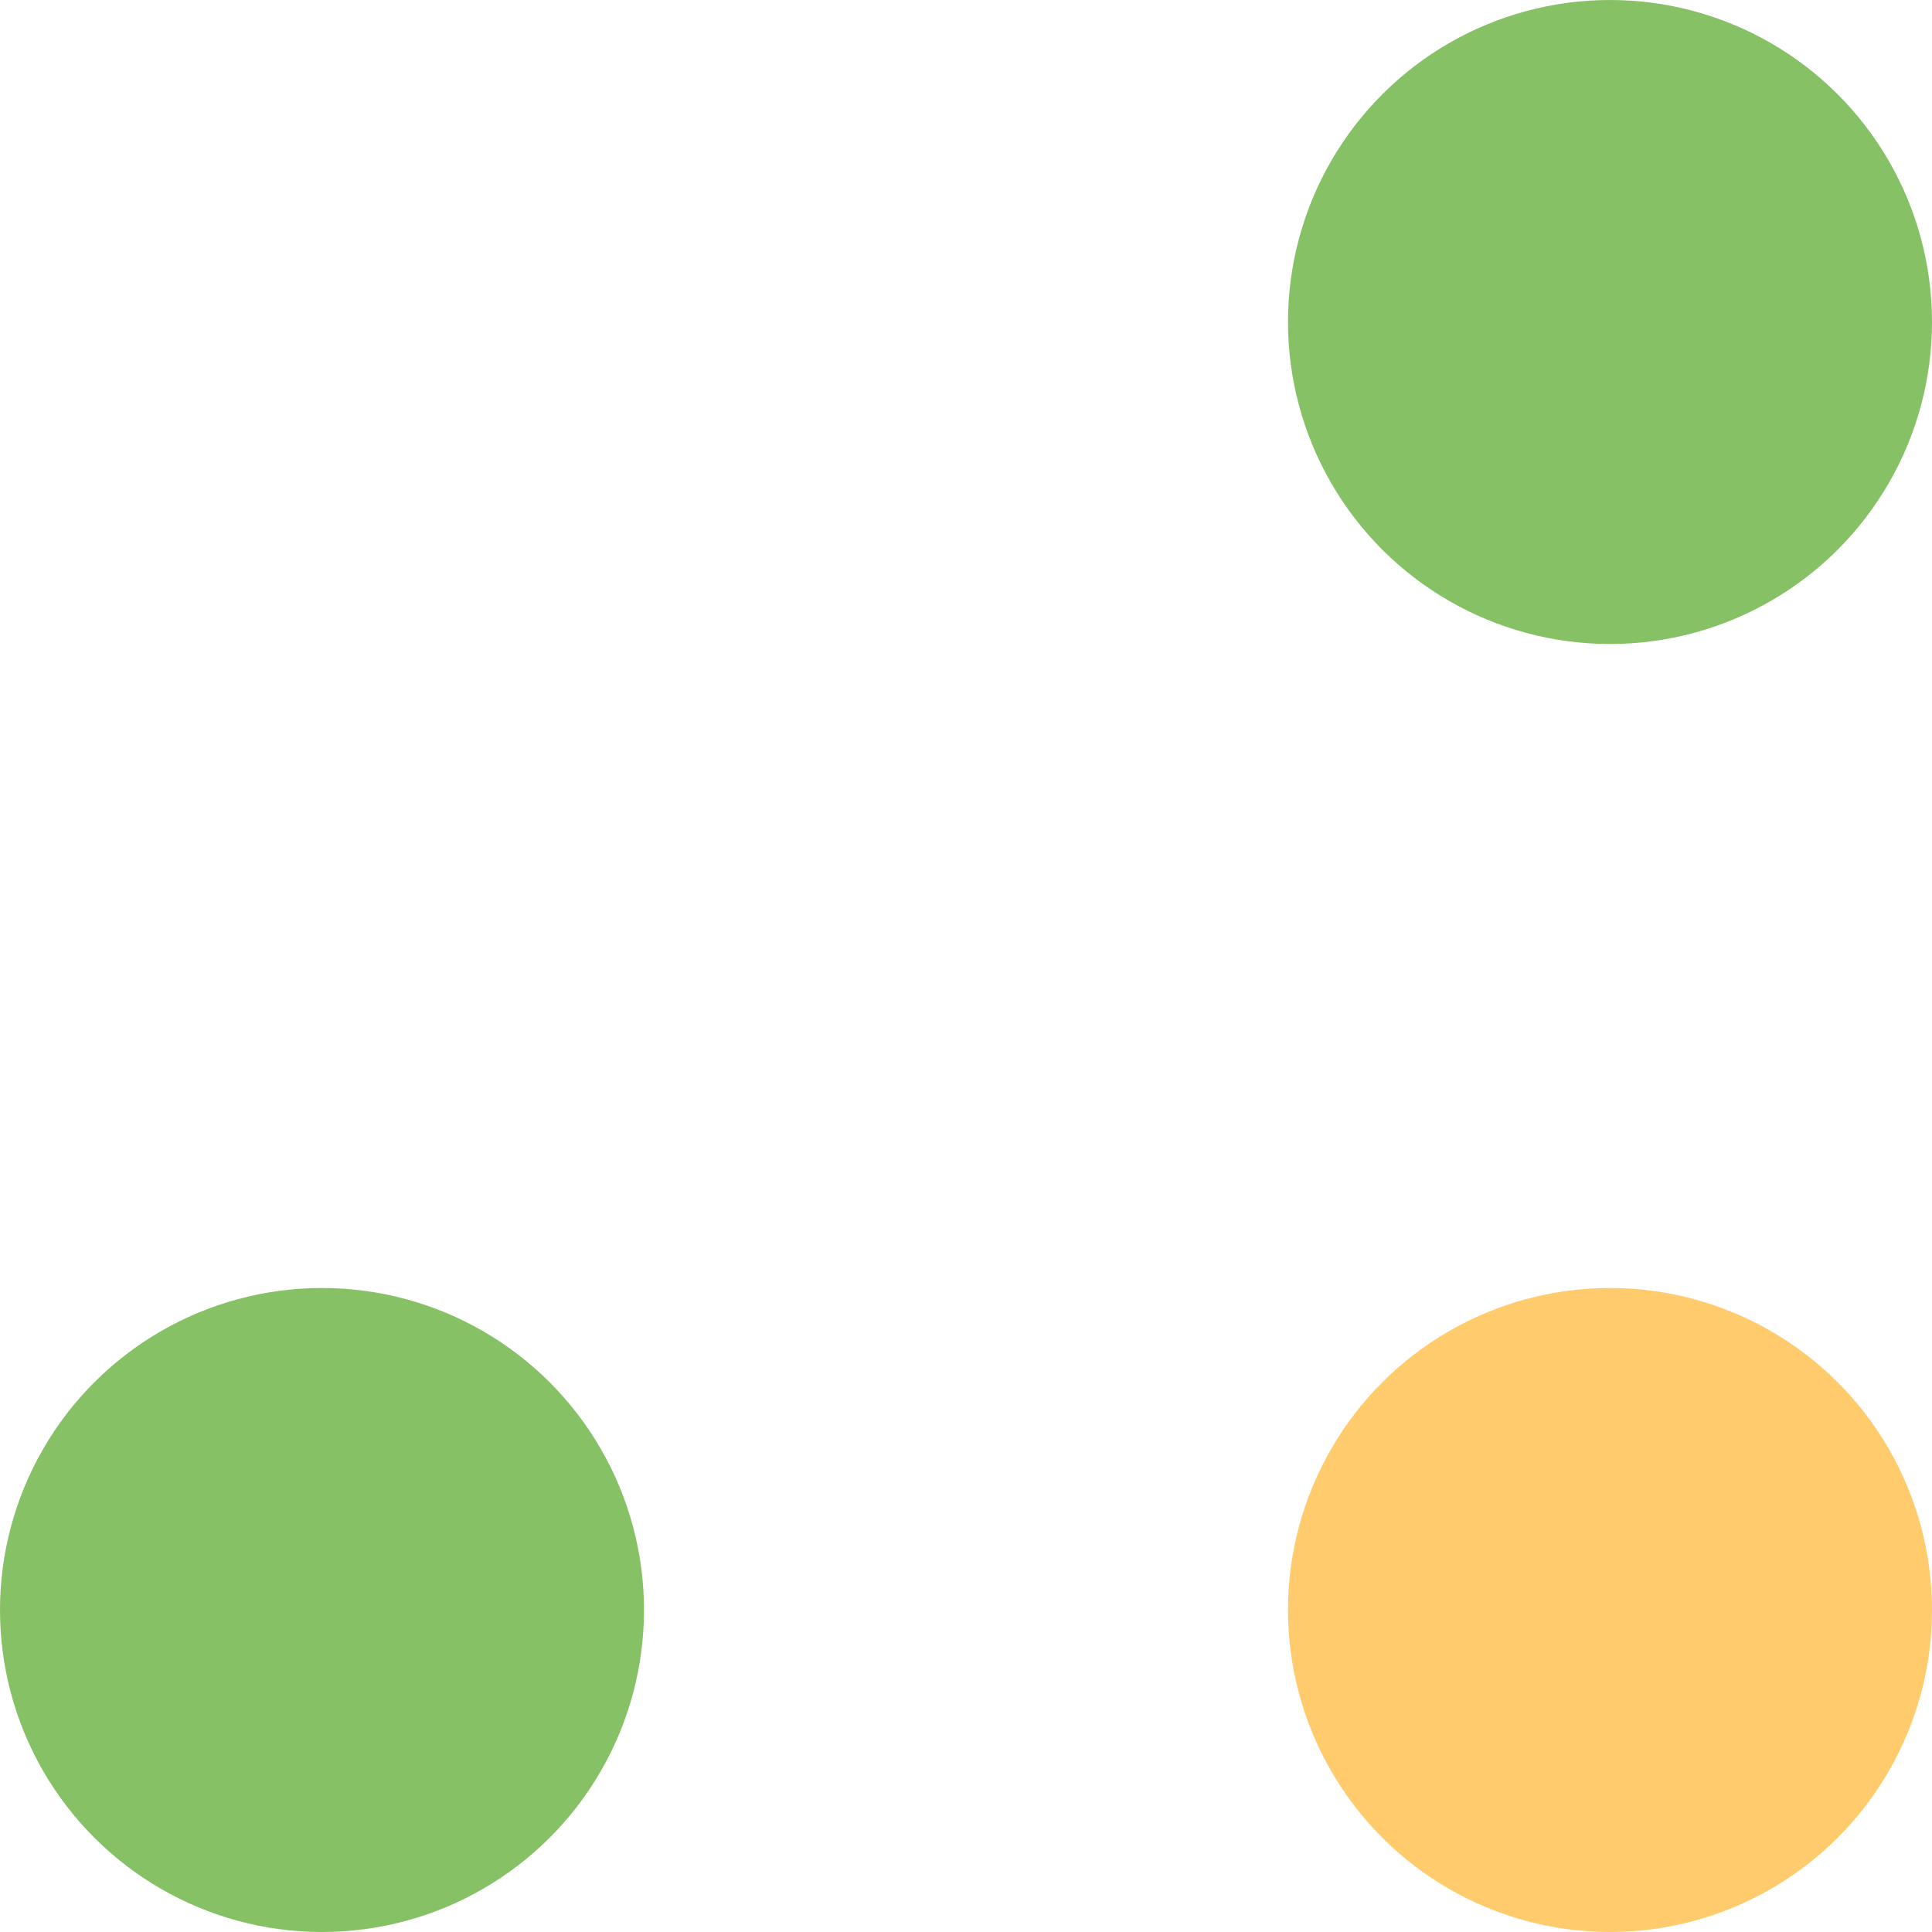
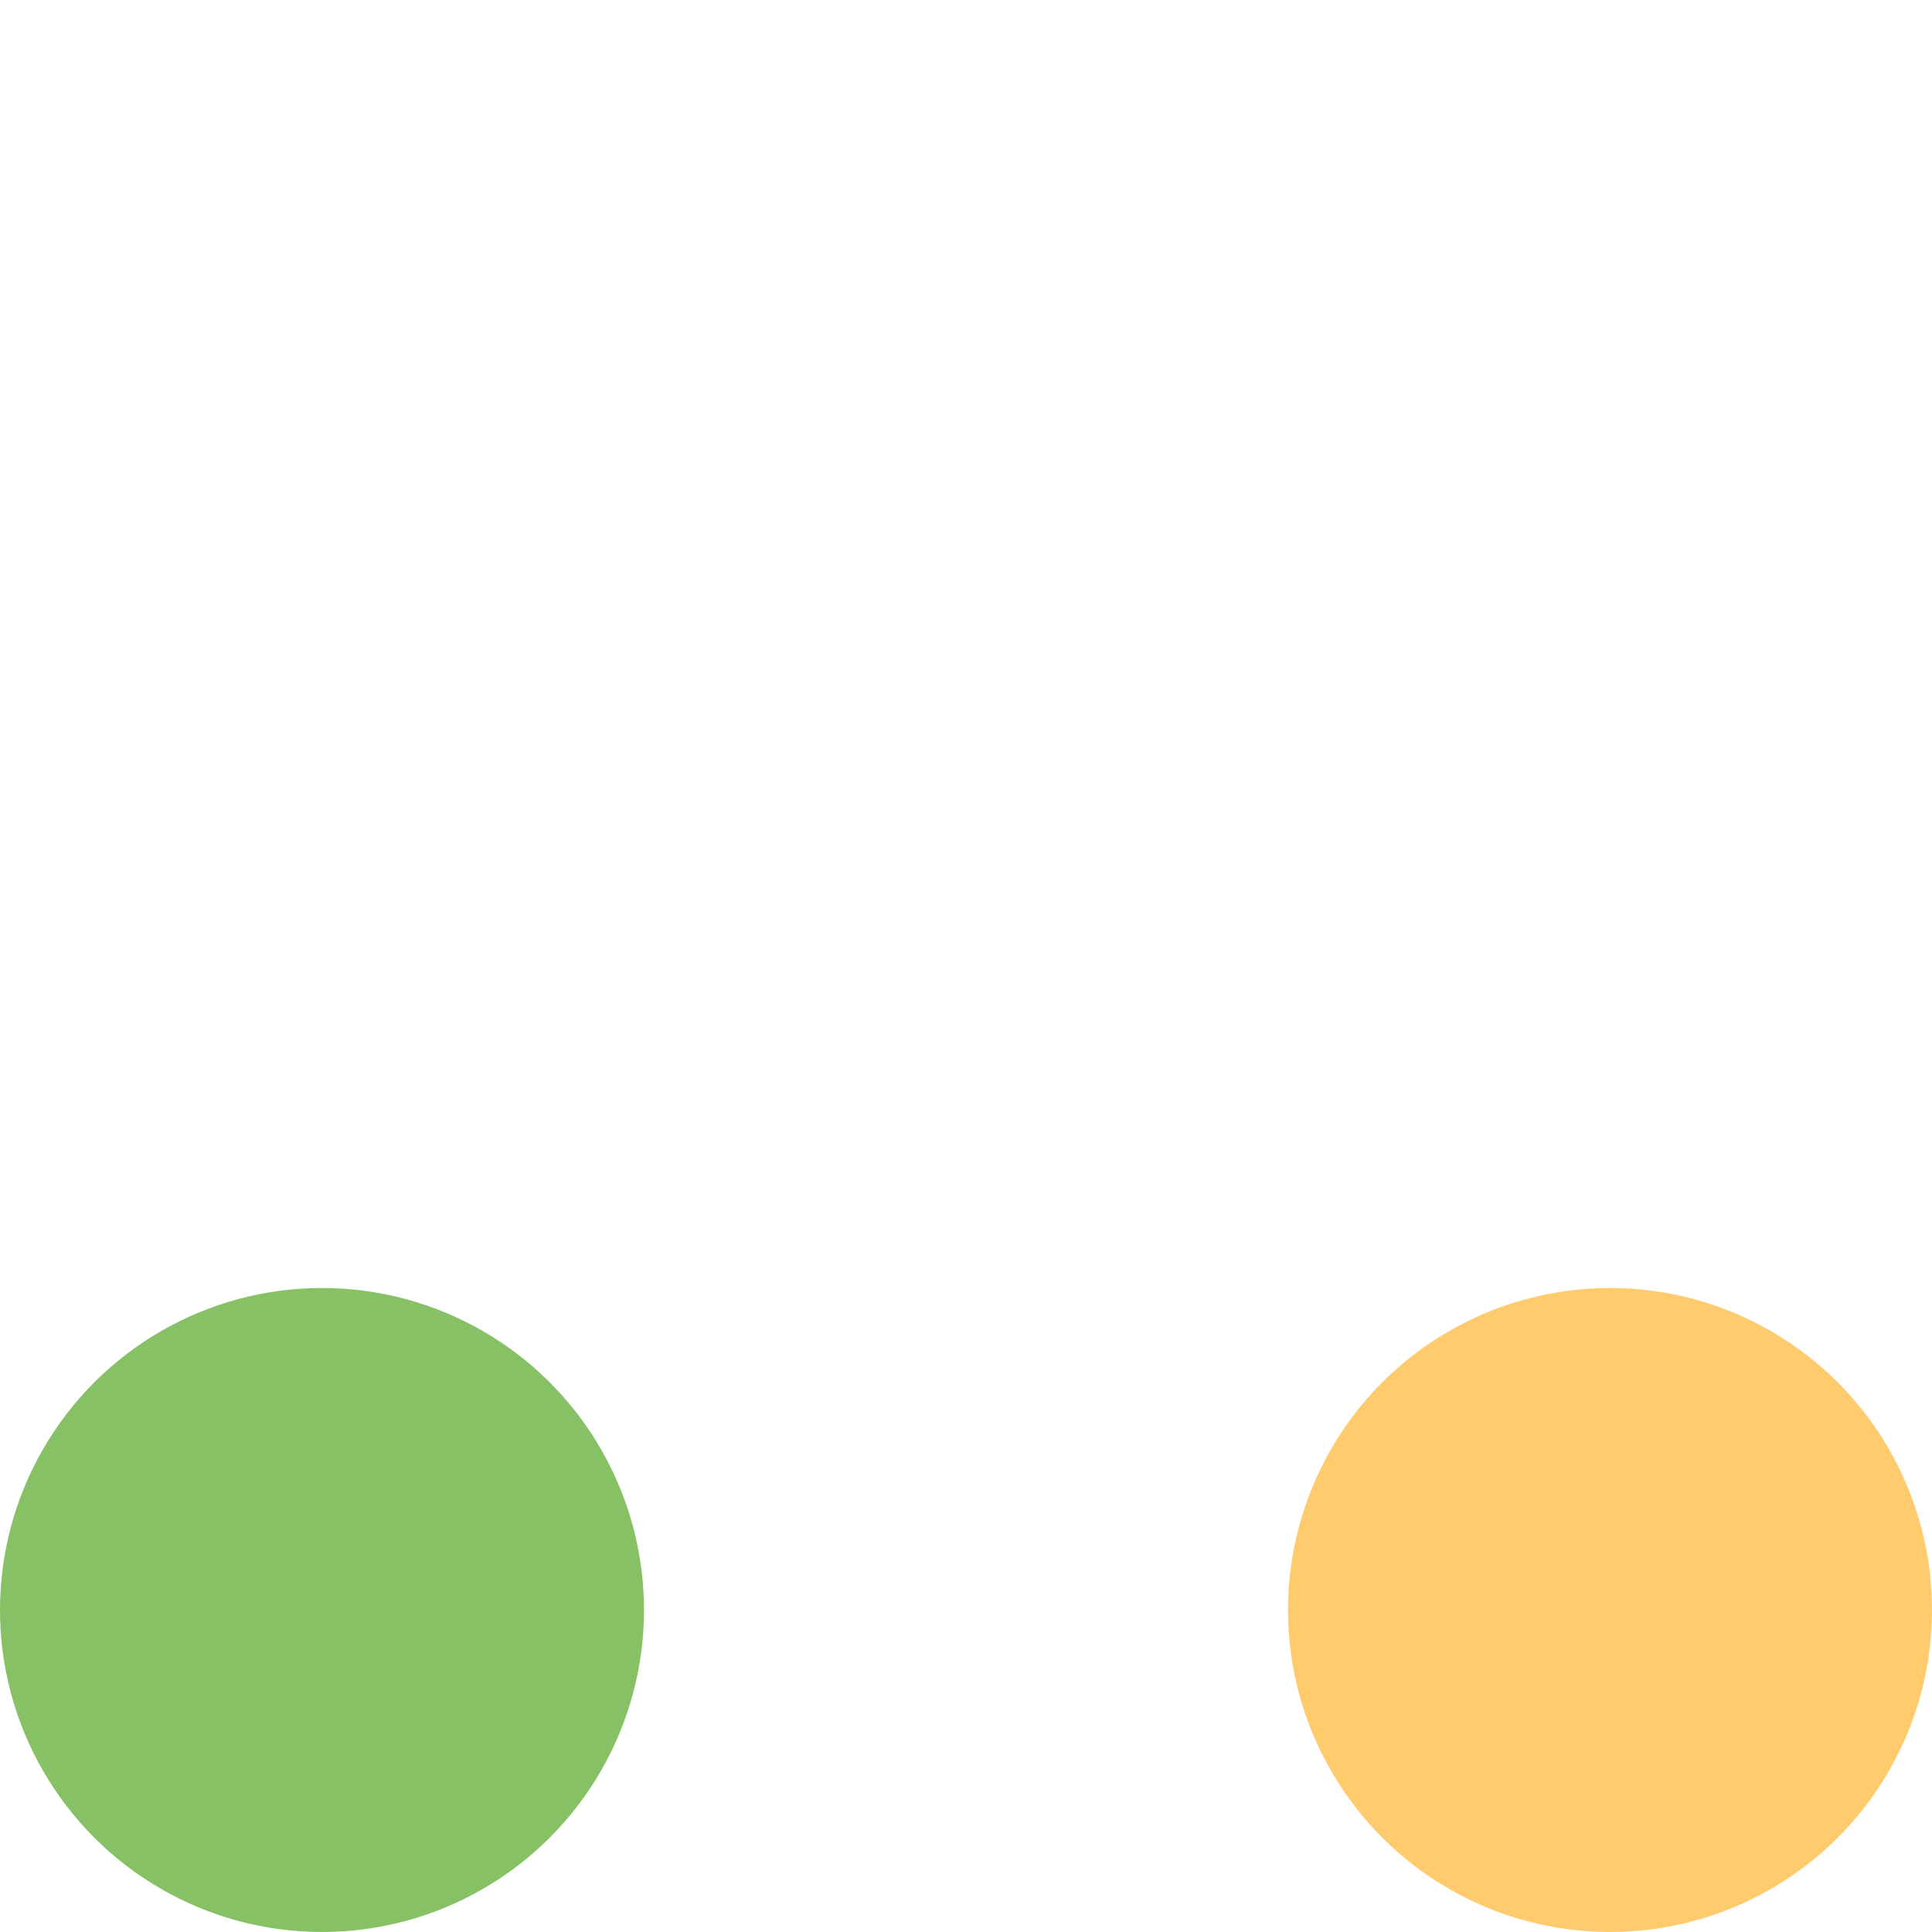
<svg xmlns="http://www.w3.org/2000/svg" width="21" height="21" viewBox="0 0 21 21" fill="none">
-   <circle cx="3.5" cy="3.5" r="3.5" transform="matrix(0 -1 -1 0 21 7)" fill="#86C166" />
  <circle cx="3.5" cy="3.5" r="3.5" transform="matrix(0 -1 -1 0 21 21)" fill="#FFCB6D" />
  <circle cx="3.5" cy="3.5" r="3.5" transform="matrix(0 -1 -1 0 7 21)" fill="#86C166" />
</svg>